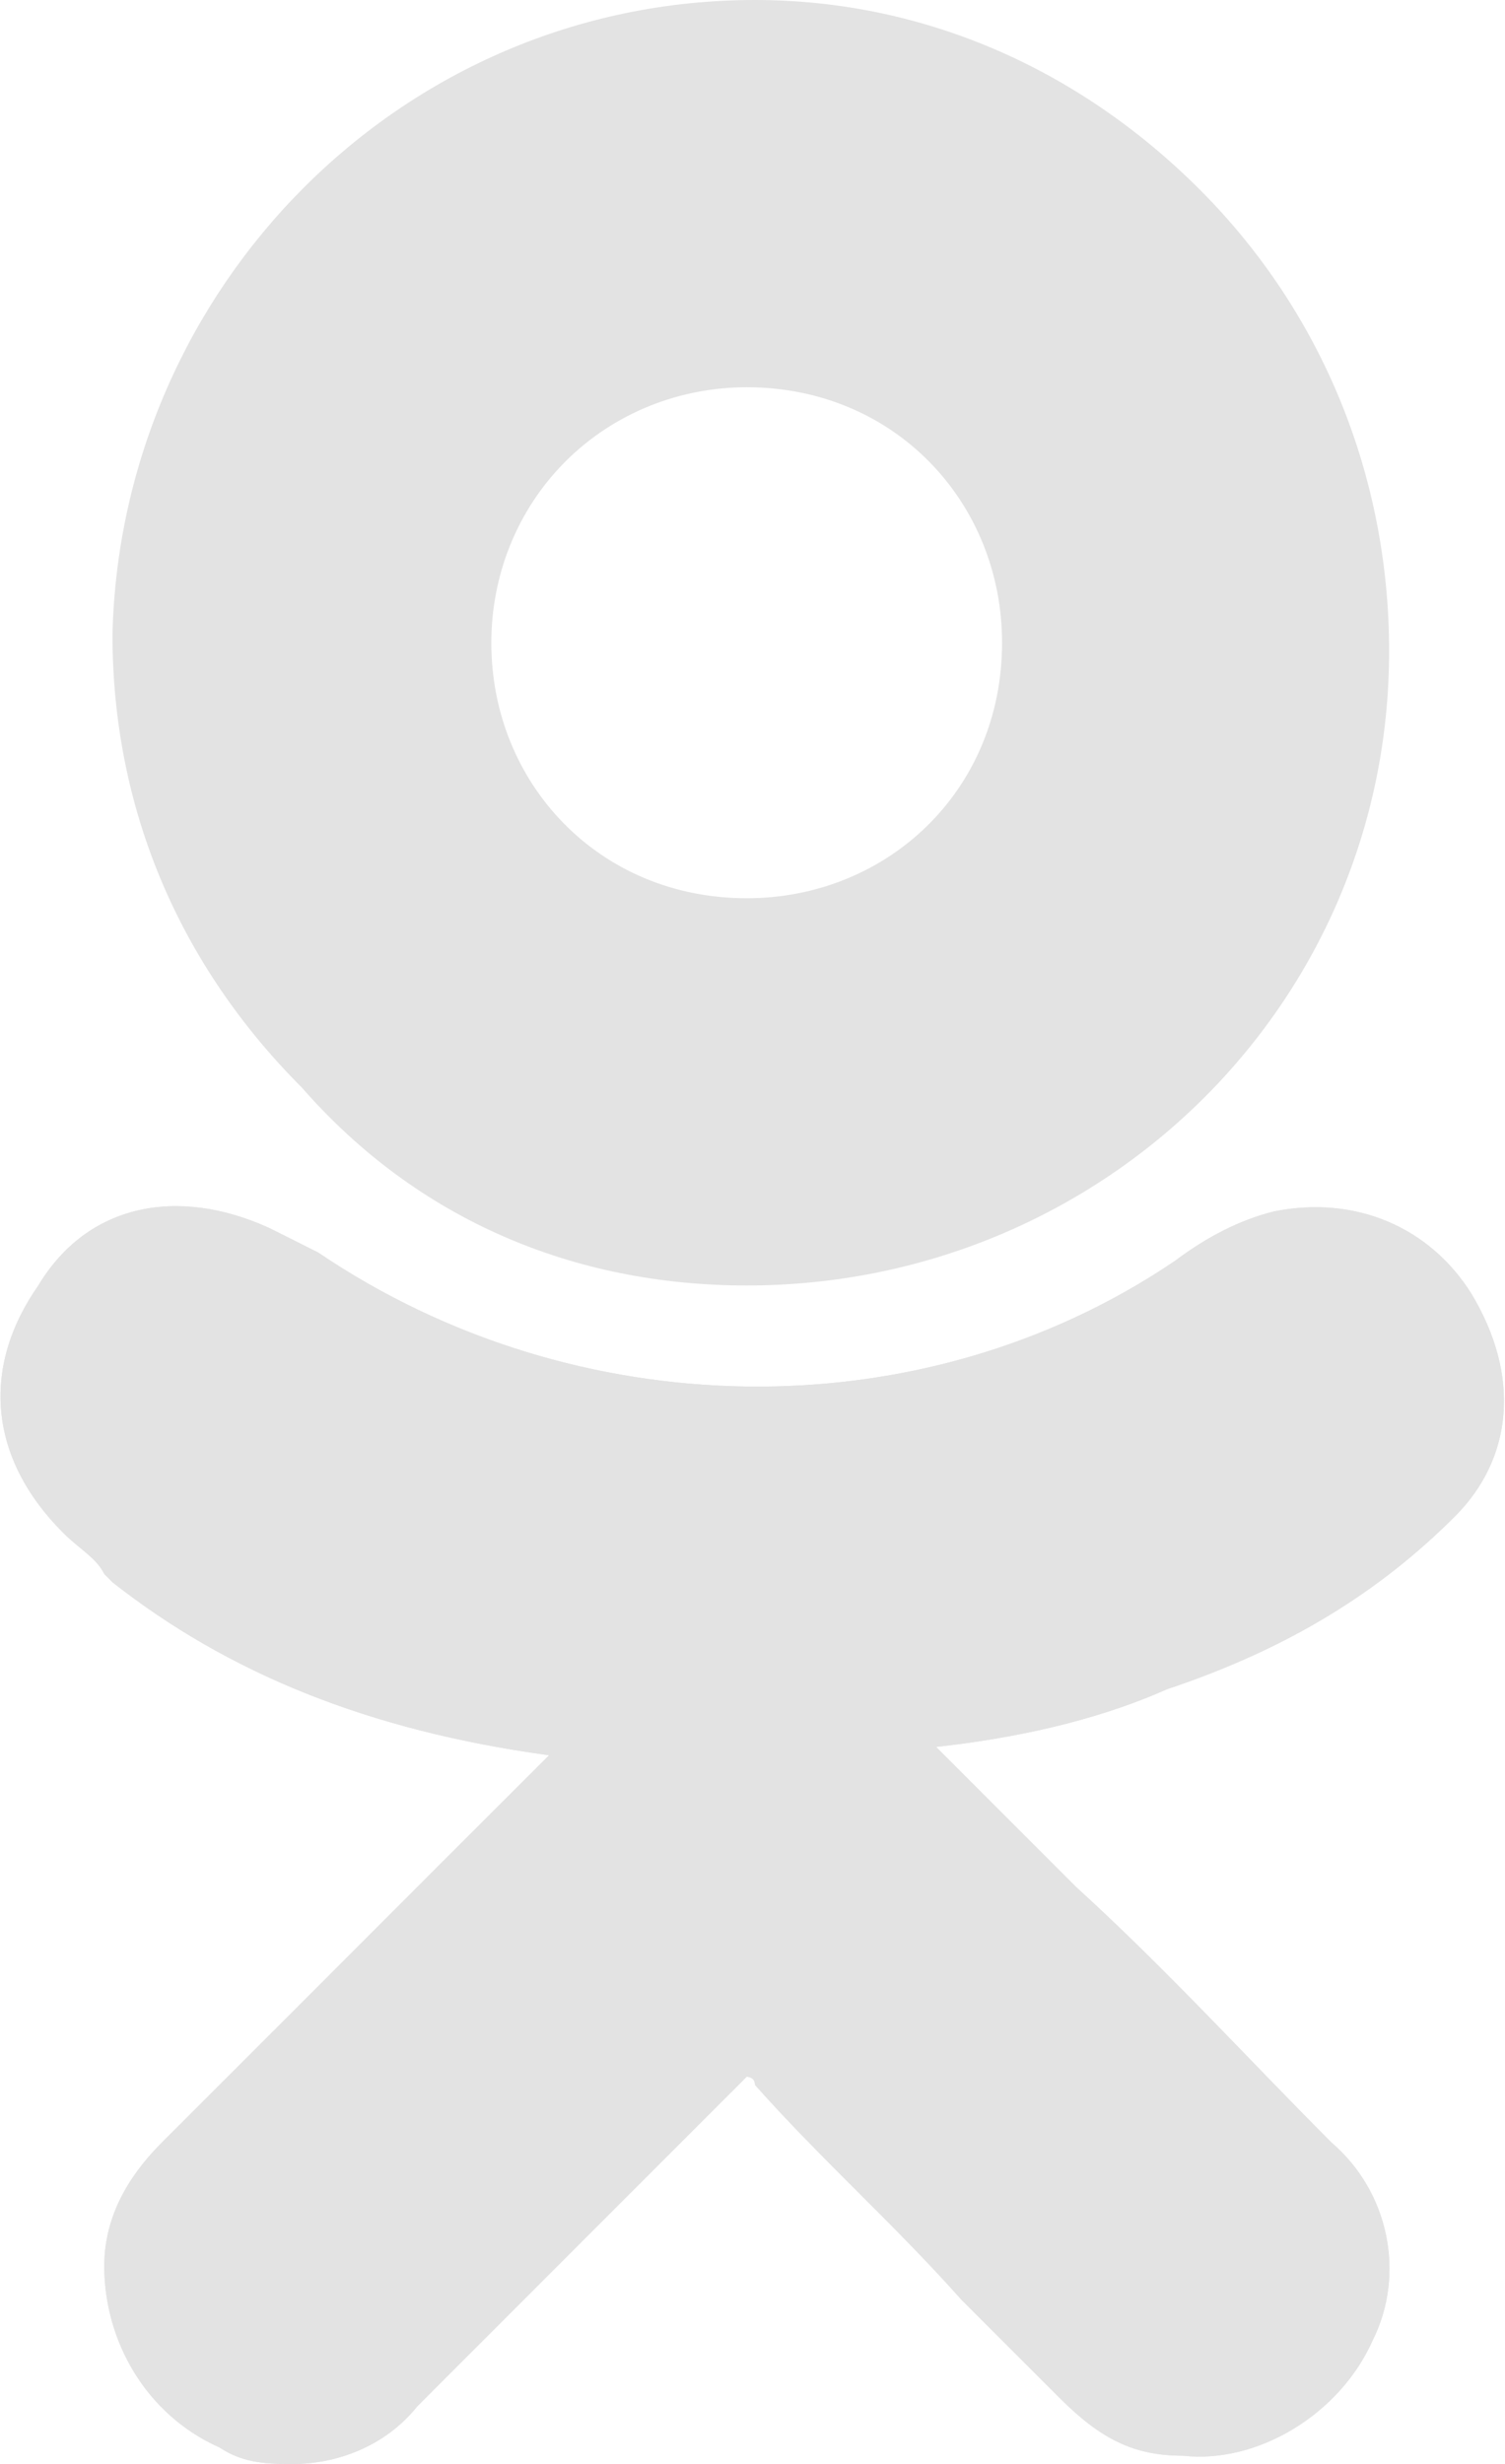
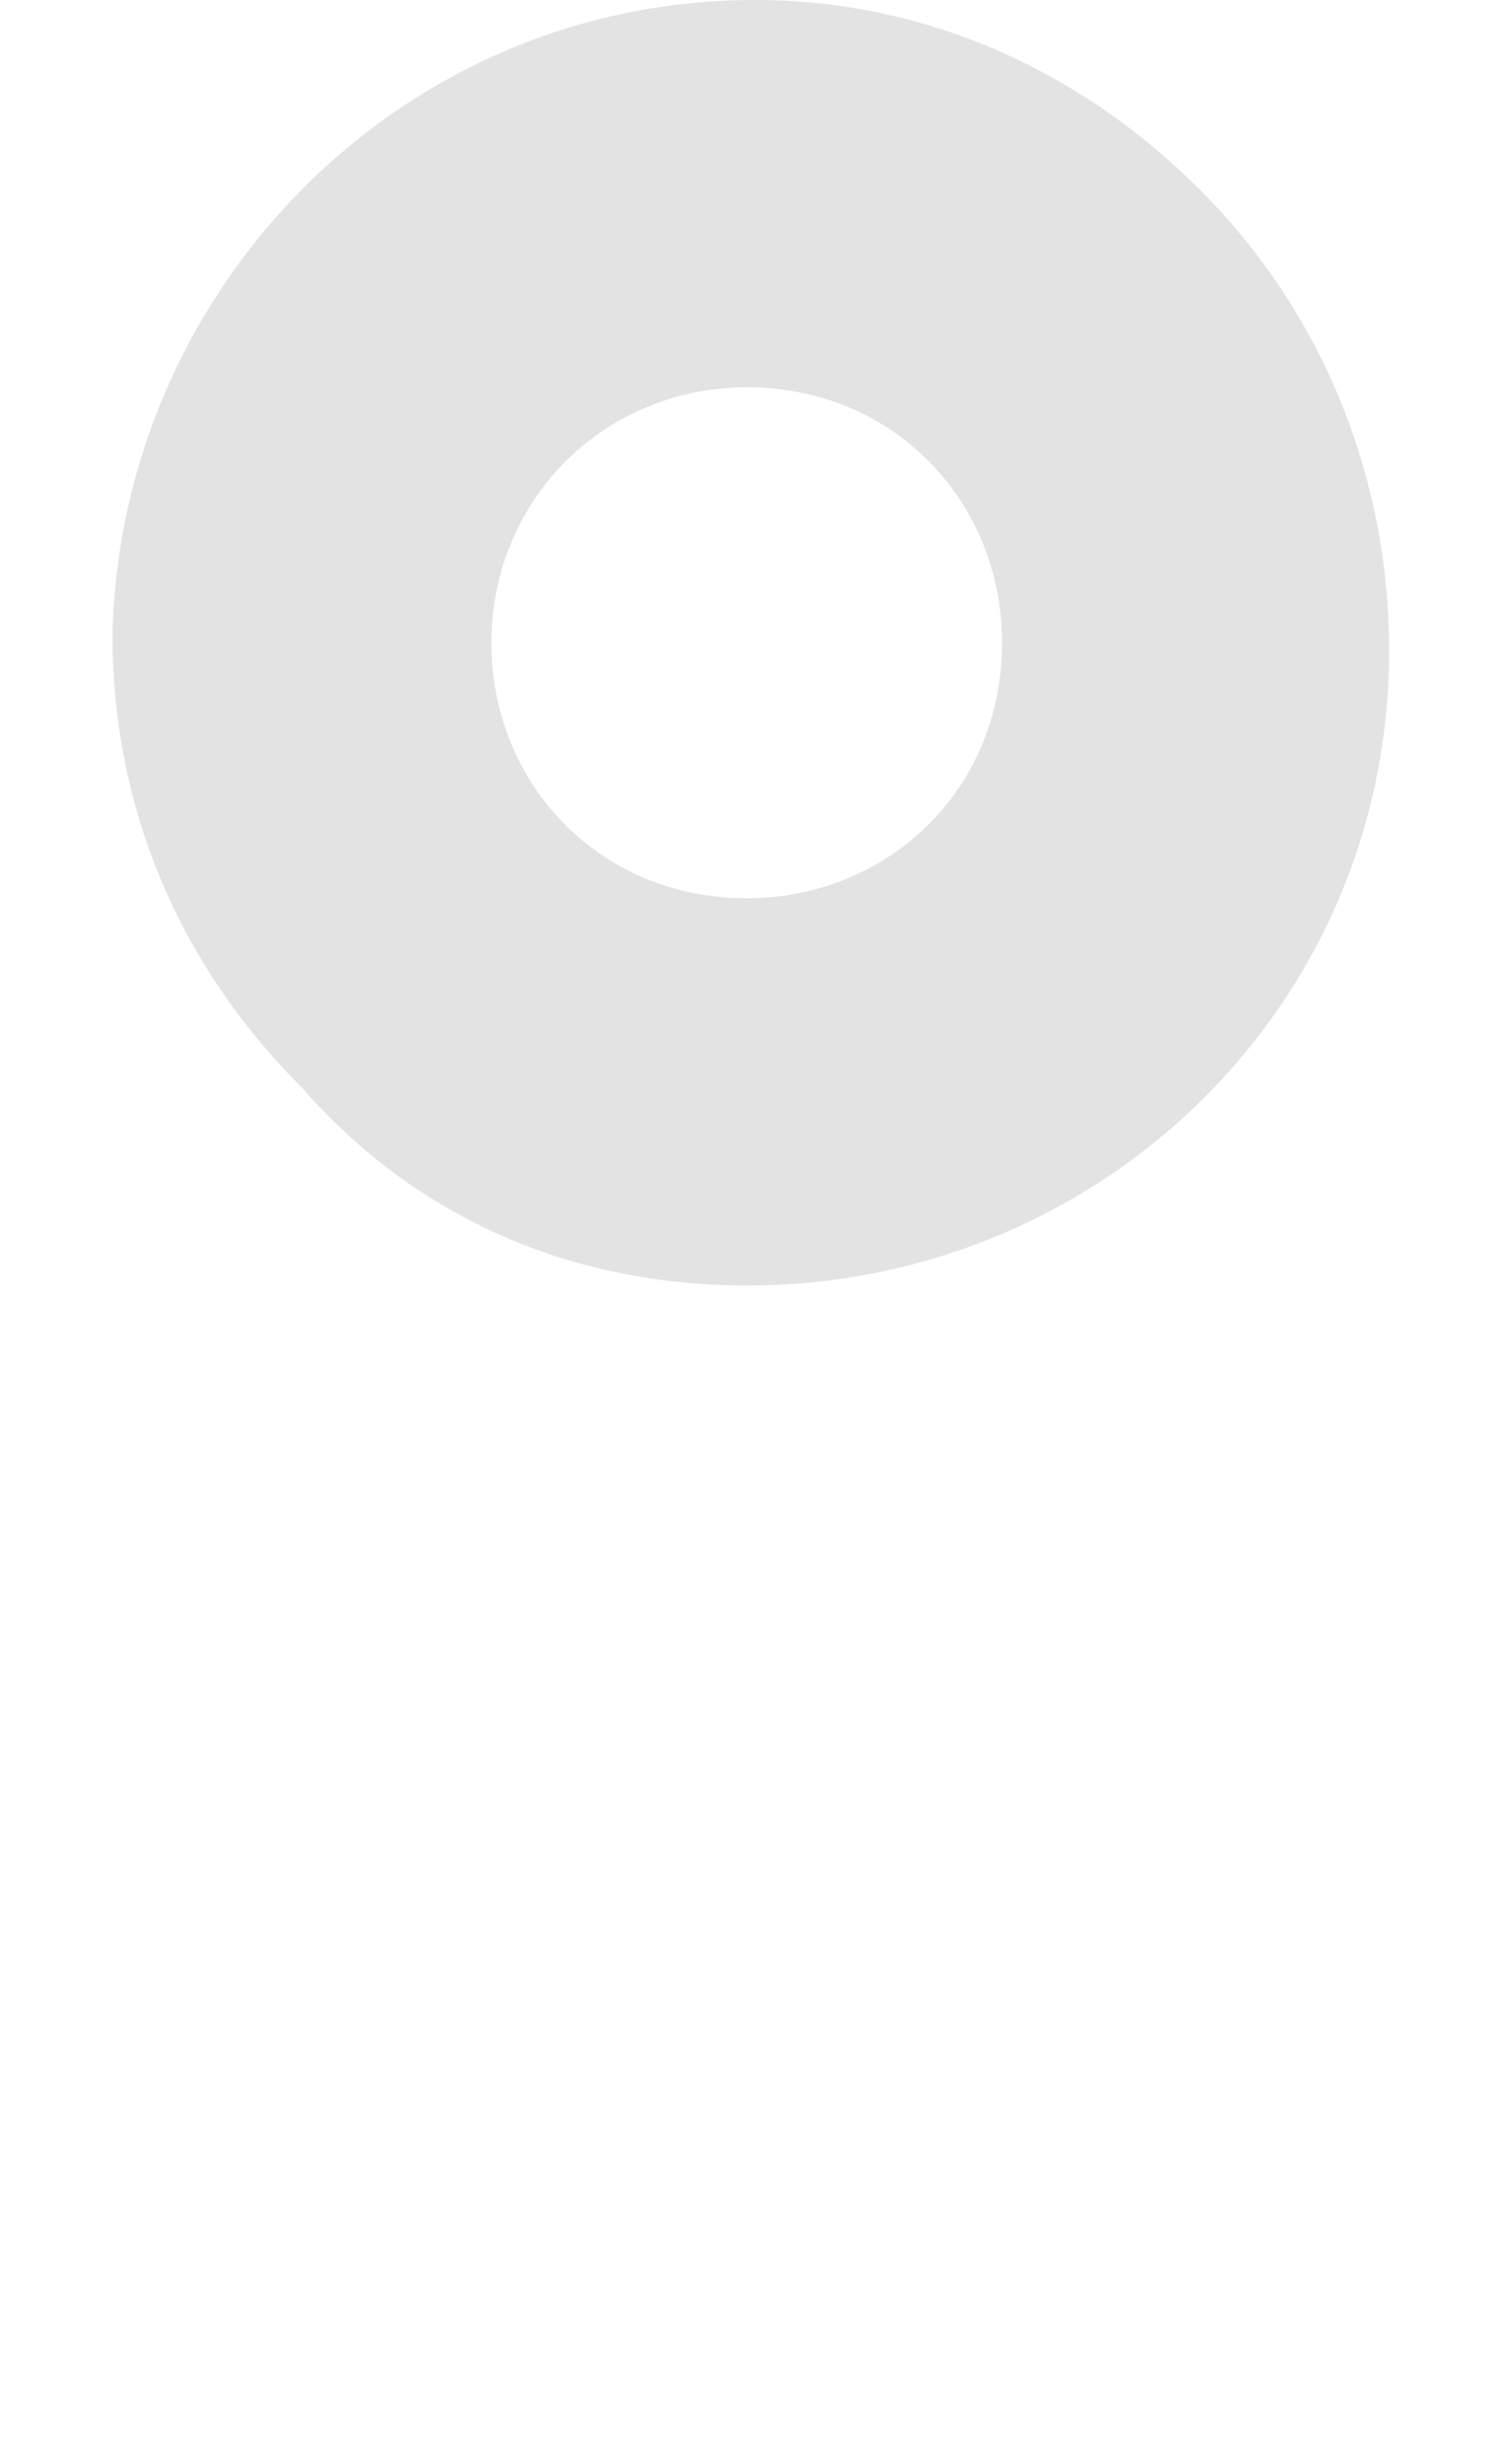
<svg xmlns="http://www.w3.org/2000/svg" width="11" height="18" viewBox="0 0 11 18" fill="none">
-   <path d="M10.635 11.077C11.056 10.655 11.117 10.053 10.755 9.452C10.454 8.97 9.913 8.729 9.311 8.85C9.07 8.91 8.829 9.03 8.588 9.211C6.722 10.475 4.193 10.415 2.327 9.151C2.207 9.09 2.086 9.03 1.966 8.97C1.304 8.669 0.642 8.789 0.28 9.391C-0.141 9.993 -0.081 10.655 0.461 11.197C0.581 11.318 0.702 11.378 0.762 11.498L0.822 11.559C1.665 12.221 2.688 12.642 4.013 12.823L3.23 13.605C2.568 14.268 1.846 14.99 1.183 15.652C1.003 15.833 0.762 16.134 0.762 16.555C0.762 17.097 1.063 17.639 1.605 17.88C1.785 18 1.966 18 2.147 18C2.448 18 2.809 17.88 3.05 17.579C3.953 16.676 4.675 15.953 5.398 15.231C5.458 15.171 5.458 15.171 5.458 15.171C5.458 15.171 5.518 15.171 5.518 15.231C6 15.773 6.541 16.254 7.023 16.796C7.264 17.037 7.505 17.278 7.745 17.518C8.046 17.819 8.287 17.94 8.648 17.94C9.19 18 9.792 17.639 10.033 17.097C10.274 16.615 10.153 16.013 9.732 15.652C9.13 15.05 8.528 14.388 7.866 13.786L6.842 12.762C7.384 12.702 7.986 12.582 8.528 12.341C9.431 12.04 10.093 11.619 10.635 11.077Z" fill="#E3E3E3" />
  <path d="M5.458 9.391C8.046 9.391 10.153 7.344 10.153 4.756C10.153 3.492 9.672 2.288 8.769 1.385C7.866 0.482 6.722 0 5.518 0C2.929 0 0.882 2.107 0.822 4.635C0.822 5.9 1.304 7.043 2.207 7.946C3.05 8.91 4.193 9.391 5.458 9.391ZM4.133 3.371C4.495 3.01 4.976 2.829 5.458 2.829C6.541 2.829 7.324 3.672 7.324 4.696C7.324 5.779 6.481 6.562 5.458 6.562C4.374 6.562 3.591 5.719 3.591 4.696C3.591 4.214 3.772 3.732 4.133 3.371Z" fill="#E3E3E3" />
-   <path d="M10.635 11.077C11.056 10.655 11.117 10.053 10.755 9.452C10.454 8.97 9.913 8.729 9.311 8.85C9.07 8.91 8.829 9.03 8.588 9.211C6.722 10.475 4.193 10.415 2.327 9.151C2.207 9.09 2.086 9.03 1.966 8.97C1.304 8.669 0.642 8.789 0.28 9.391C-0.141 9.993 -0.081 10.655 0.461 11.197C0.581 11.318 0.702 11.378 0.762 11.498L0.822 11.559C1.665 12.221 2.688 12.642 4.013 12.823L3.23 13.605C2.568 14.268 1.846 14.99 1.183 15.652C1.003 15.833 0.762 16.134 0.762 16.555C0.762 17.097 1.063 17.639 1.605 17.88C1.785 18 1.966 18 2.147 18C2.448 18 2.809 17.88 3.05 17.579C3.953 16.676 4.675 15.953 5.398 15.231C5.458 15.171 5.458 15.171 5.458 15.171C5.458 15.171 5.518 15.171 5.518 15.231C6 15.773 6.541 16.254 7.023 16.796C7.264 17.037 7.505 17.278 7.745 17.518C8.046 17.819 8.287 17.94 8.648 17.94C9.19 18 9.792 17.639 10.033 17.097C10.274 16.615 10.153 16.013 9.732 15.652C9.13 15.05 8.528 14.388 7.866 13.786L6.842 12.762C7.384 12.702 7.986 12.582 8.528 12.341C9.431 12.04 10.093 11.619 10.635 11.077Z" fill="#E3E3E3" />
</svg>